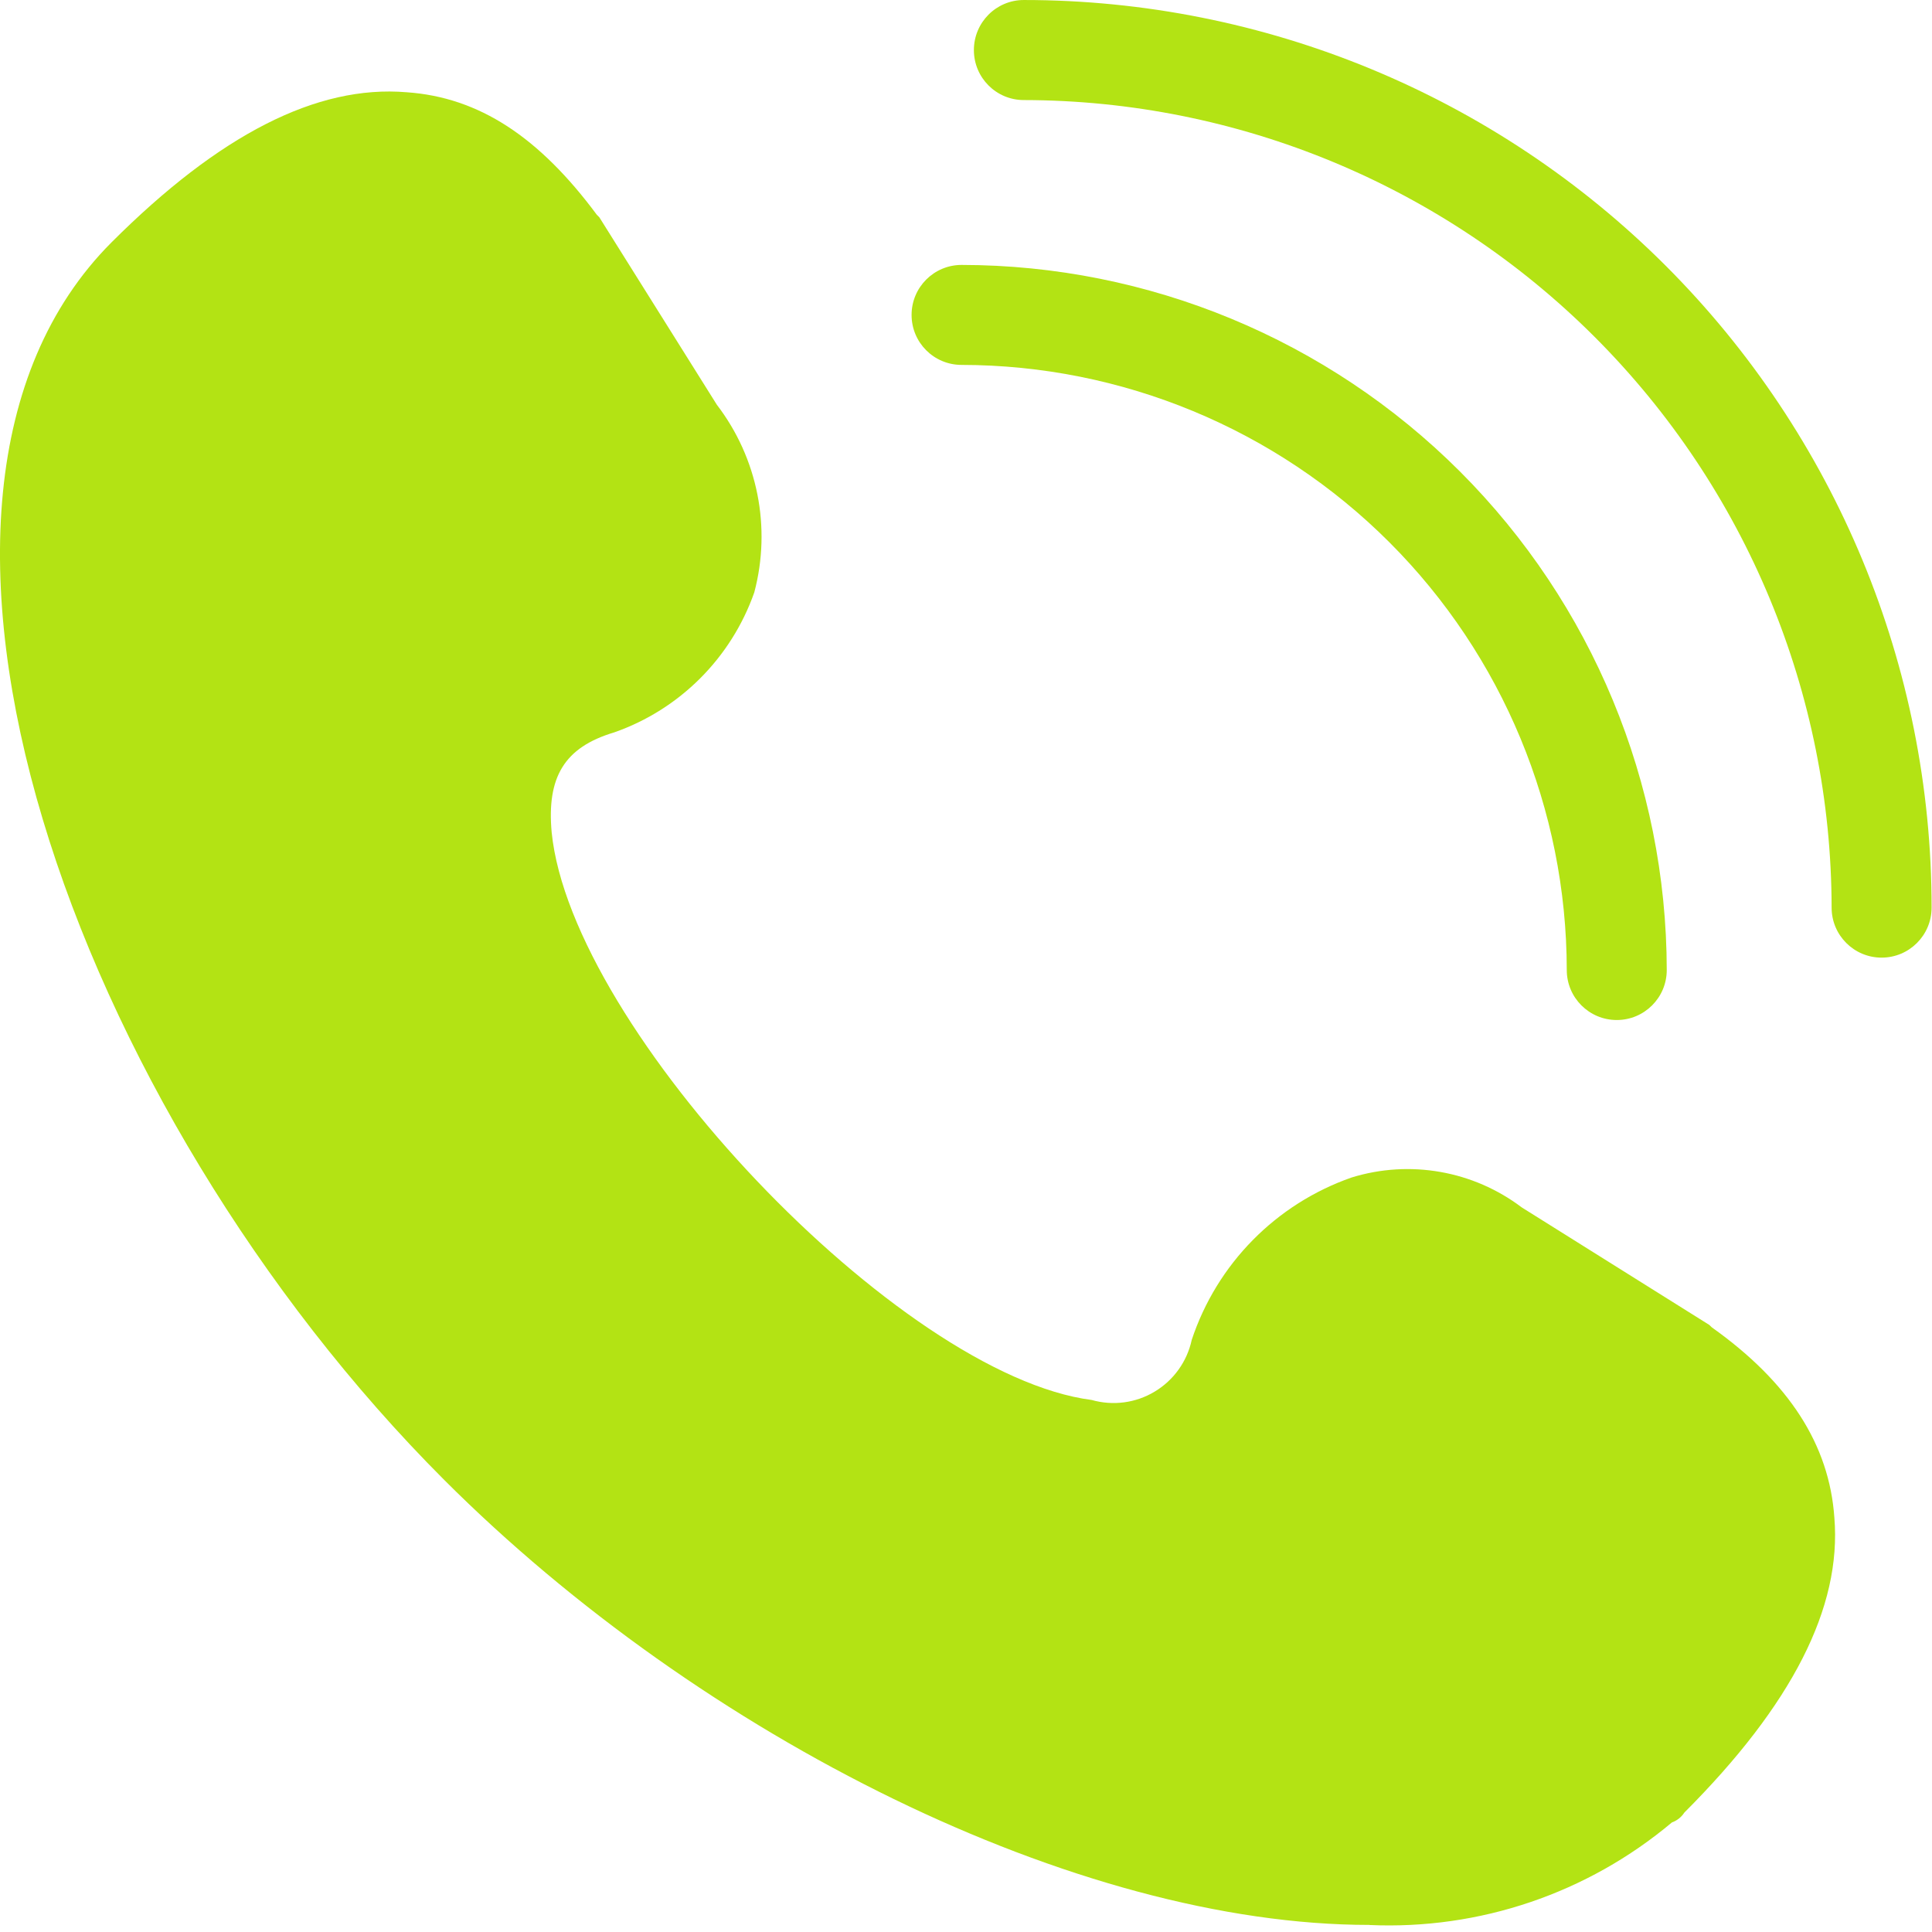
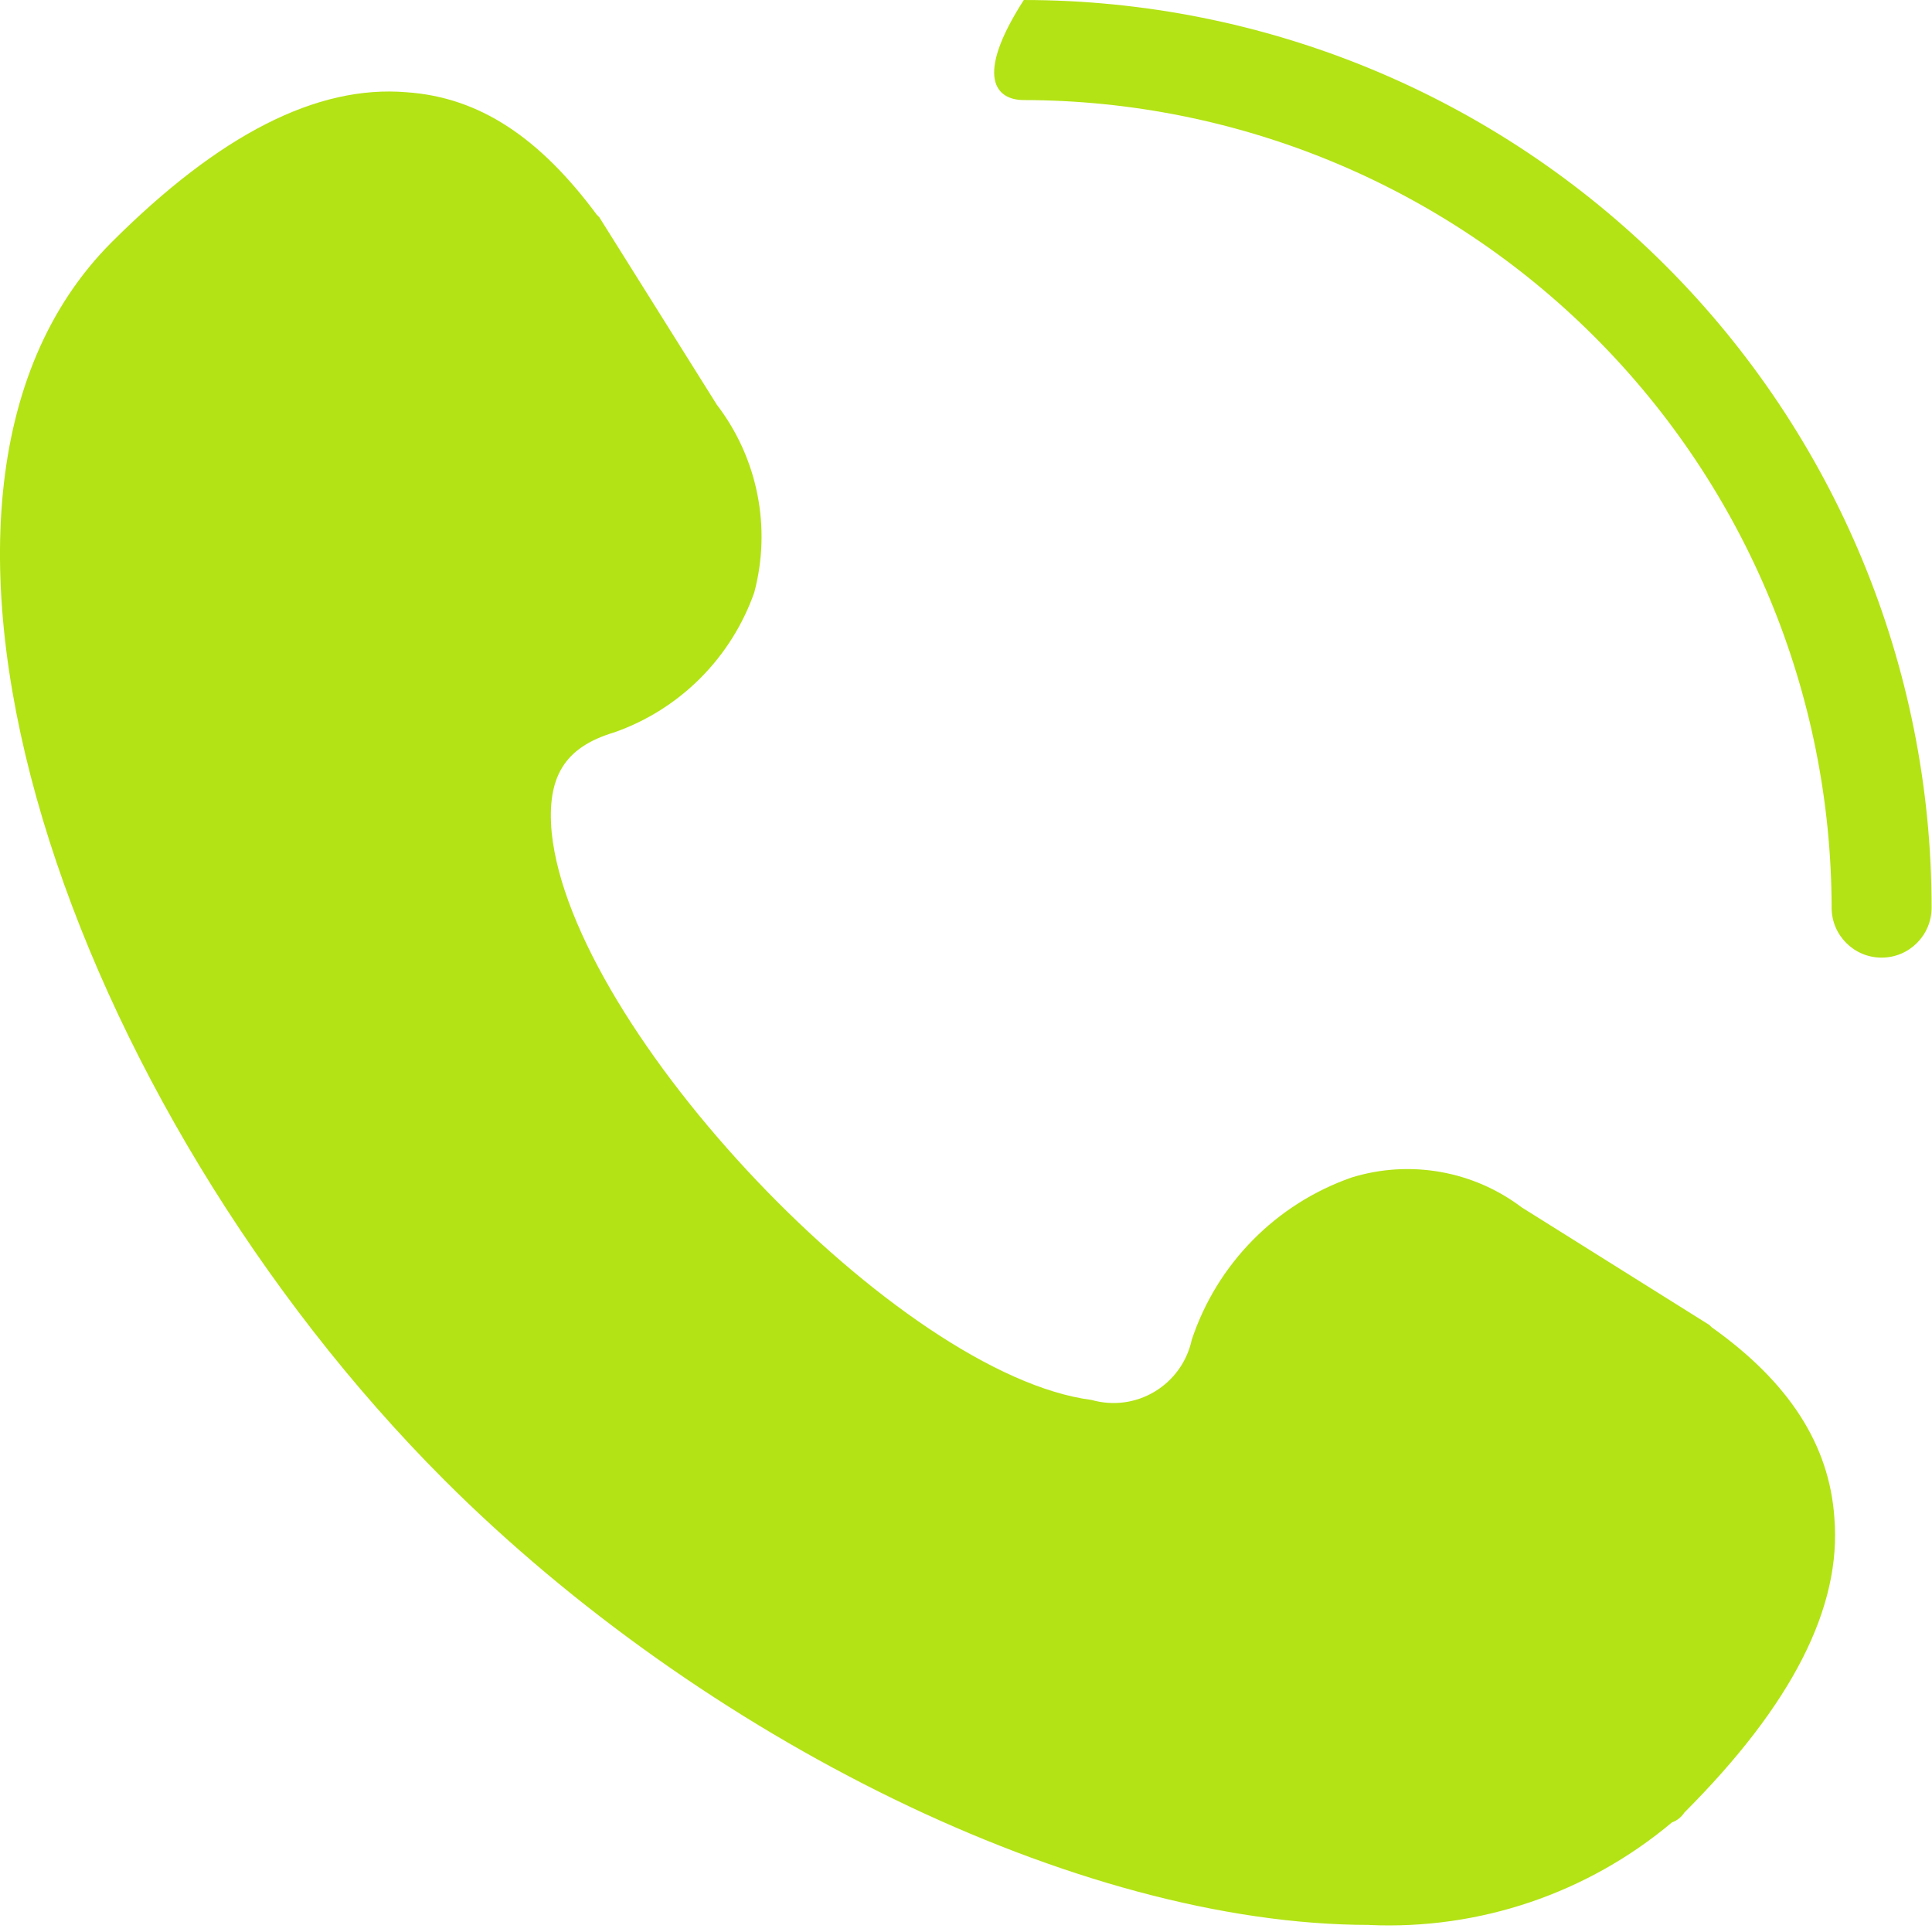
<svg xmlns="http://www.w3.org/2000/svg" width="24" height="24" viewBox="0 0 24 24" fill="none">
  <path d="M21.265 16.489L21.234 16.459L18.904 14.999C18.301 14.543 17.515 14.404 16.791 14.627C15.852 14.955 15.117 15.7 14.804 16.645C14.746 16.914 14.579 17.146 14.344 17.287C14.109 17.429 13.826 17.466 13.561 17.391C11.17 17.082 7.101 12.794 6.853 10.34C6.791 9.657 7.007 9.284 7.63 9.098C8.444 8.813 9.084 8.172 9.37 7.359C9.584 6.552 9.413 5.691 8.905 5.028L7.445 2.699L7.414 2.668C6.7 1.706 5.955 1.209 5.052 1.146C3.934 1.052 2.723 1.674 1.387 3.009C-1.812 6.209 0.922 13.787 5.518 18.384C8.717 21.583 13.378 23.912 17.01 23.912L17.011 23.913C18.379 23.974 19.72 23.52 20.769 22.639C20.833 22.616 20.887 22.573 20.924 22.516C22.259 21.18 22.88 19.969 22.787 18.851C22.724 17.95 22.227 17.173 21.265 16.489Z" fill="#B3E314" />
-   <path d="M12.718 9.59863e-05C12.375 9.59863e-05 12.098 0.279 12.098 0.622C12.098 0.965 12.375 1.243 12.718 1.243C15.378 1.247 17.928 2.304 19.809 4.185C21.69 6.066 22.749 8.615 22.753 11.275C22.753 11.618 23.031 11.896 23.374 11.896C23.717 11.896 23.995 11.618 23.995 11.275C23.996 8.284 22.807 5.416 20.692 3.301C18.578 1.188 15.709 9.59863e-05 12.718 9.59863e-05Z" fill="#B3E314" />
-   <path d="M11.945 4.533C13.938 4.535 15.85 5.327 17.259 6.736C18.668 8.145 19.461 10.056 19.463 12.05C19.463 12.393 19.741 12.671 20.084 12.671C20.427 12.671 20.705 12.393 20.705 12.05C20.702 9.727 19.779 7.501 18.137 5.858C16.494 4.216 14.268 3.293 11.945 3.291C11.602 3.291 11.324 3.569 11.324 3.912C11.324 4.256 11.602 4.533 11.945 4.533Z" fill="#B3E314" />
+   <path d="M12.718 9.59863e-05C12.098 0.965 12.375 1.243 12.718 1.243C15.378 1.247 17.928 2.304 19.809 4.185C21.69 6.066 22.749 8.615 22.753 11.275C22.753 11.618 23.031 11.896 23.374 11.896C23.717 11.896 23.995 11.618 23.995 11.275C23.996 8.284 22.807 5.416 20.692 3.301C18.578 1.188 15.709 9.59863e-05 12.718 9.59863e-05Z" fill="#B3E314" />
</svg>